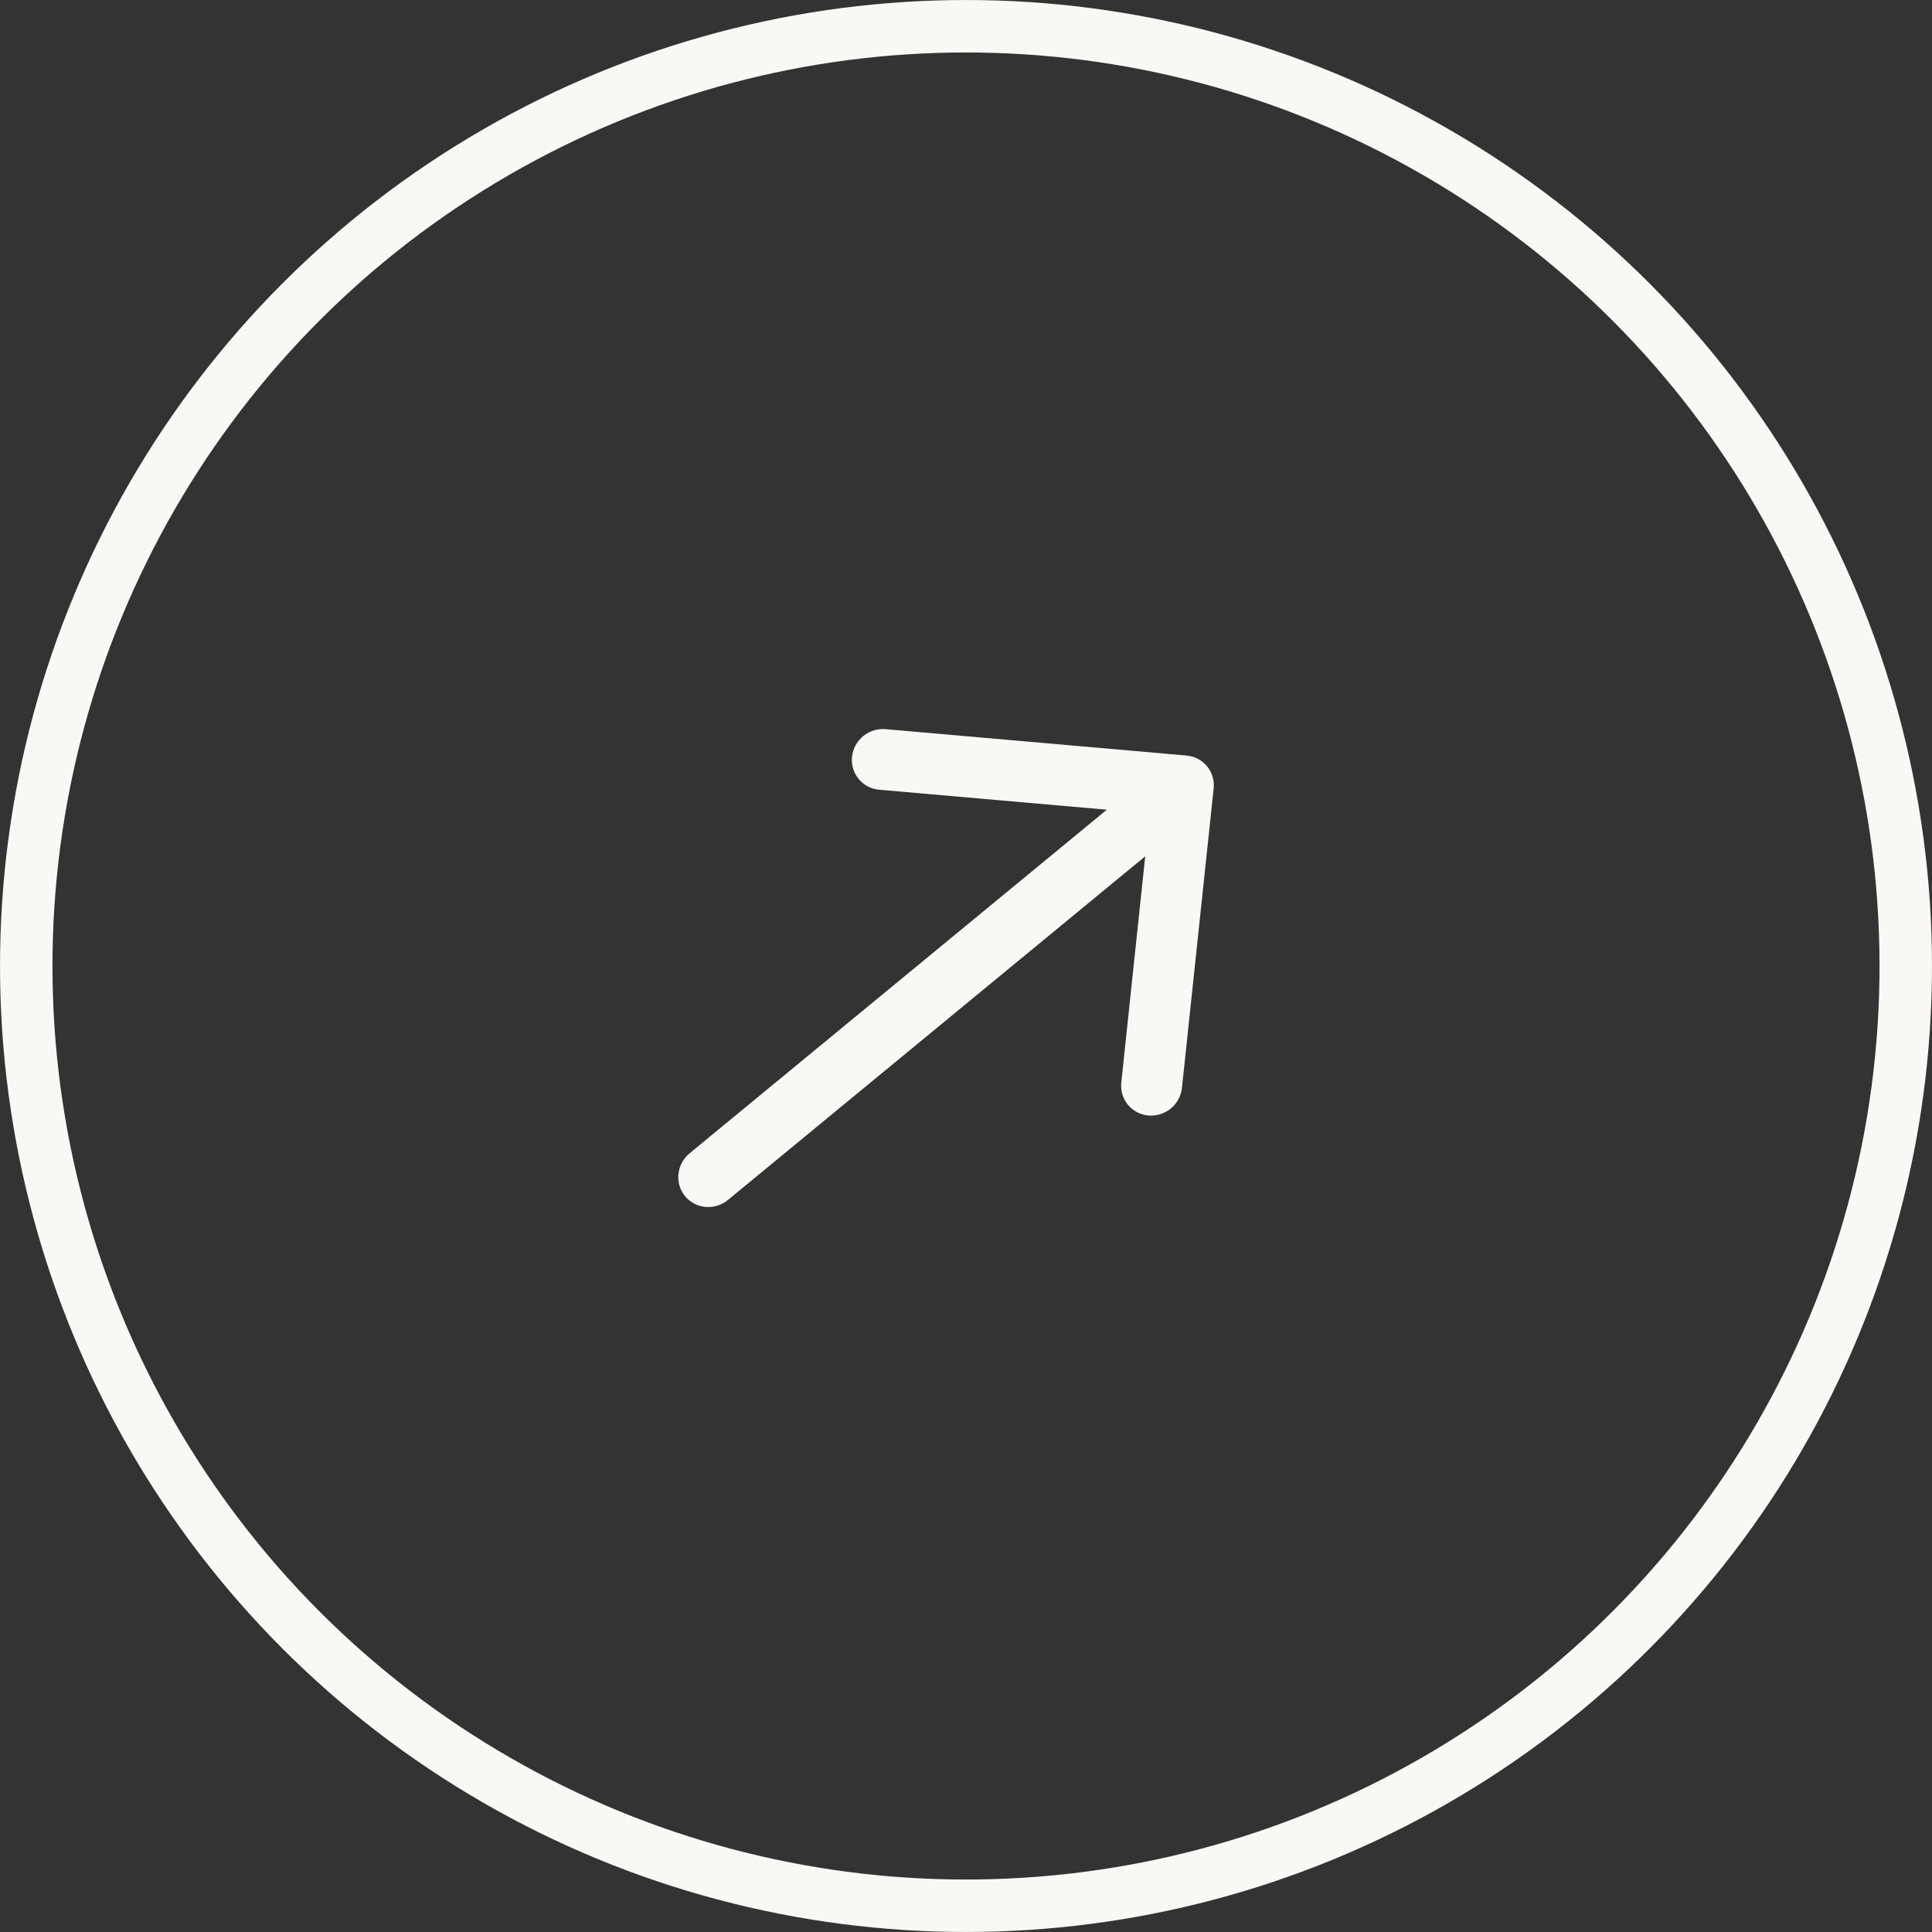
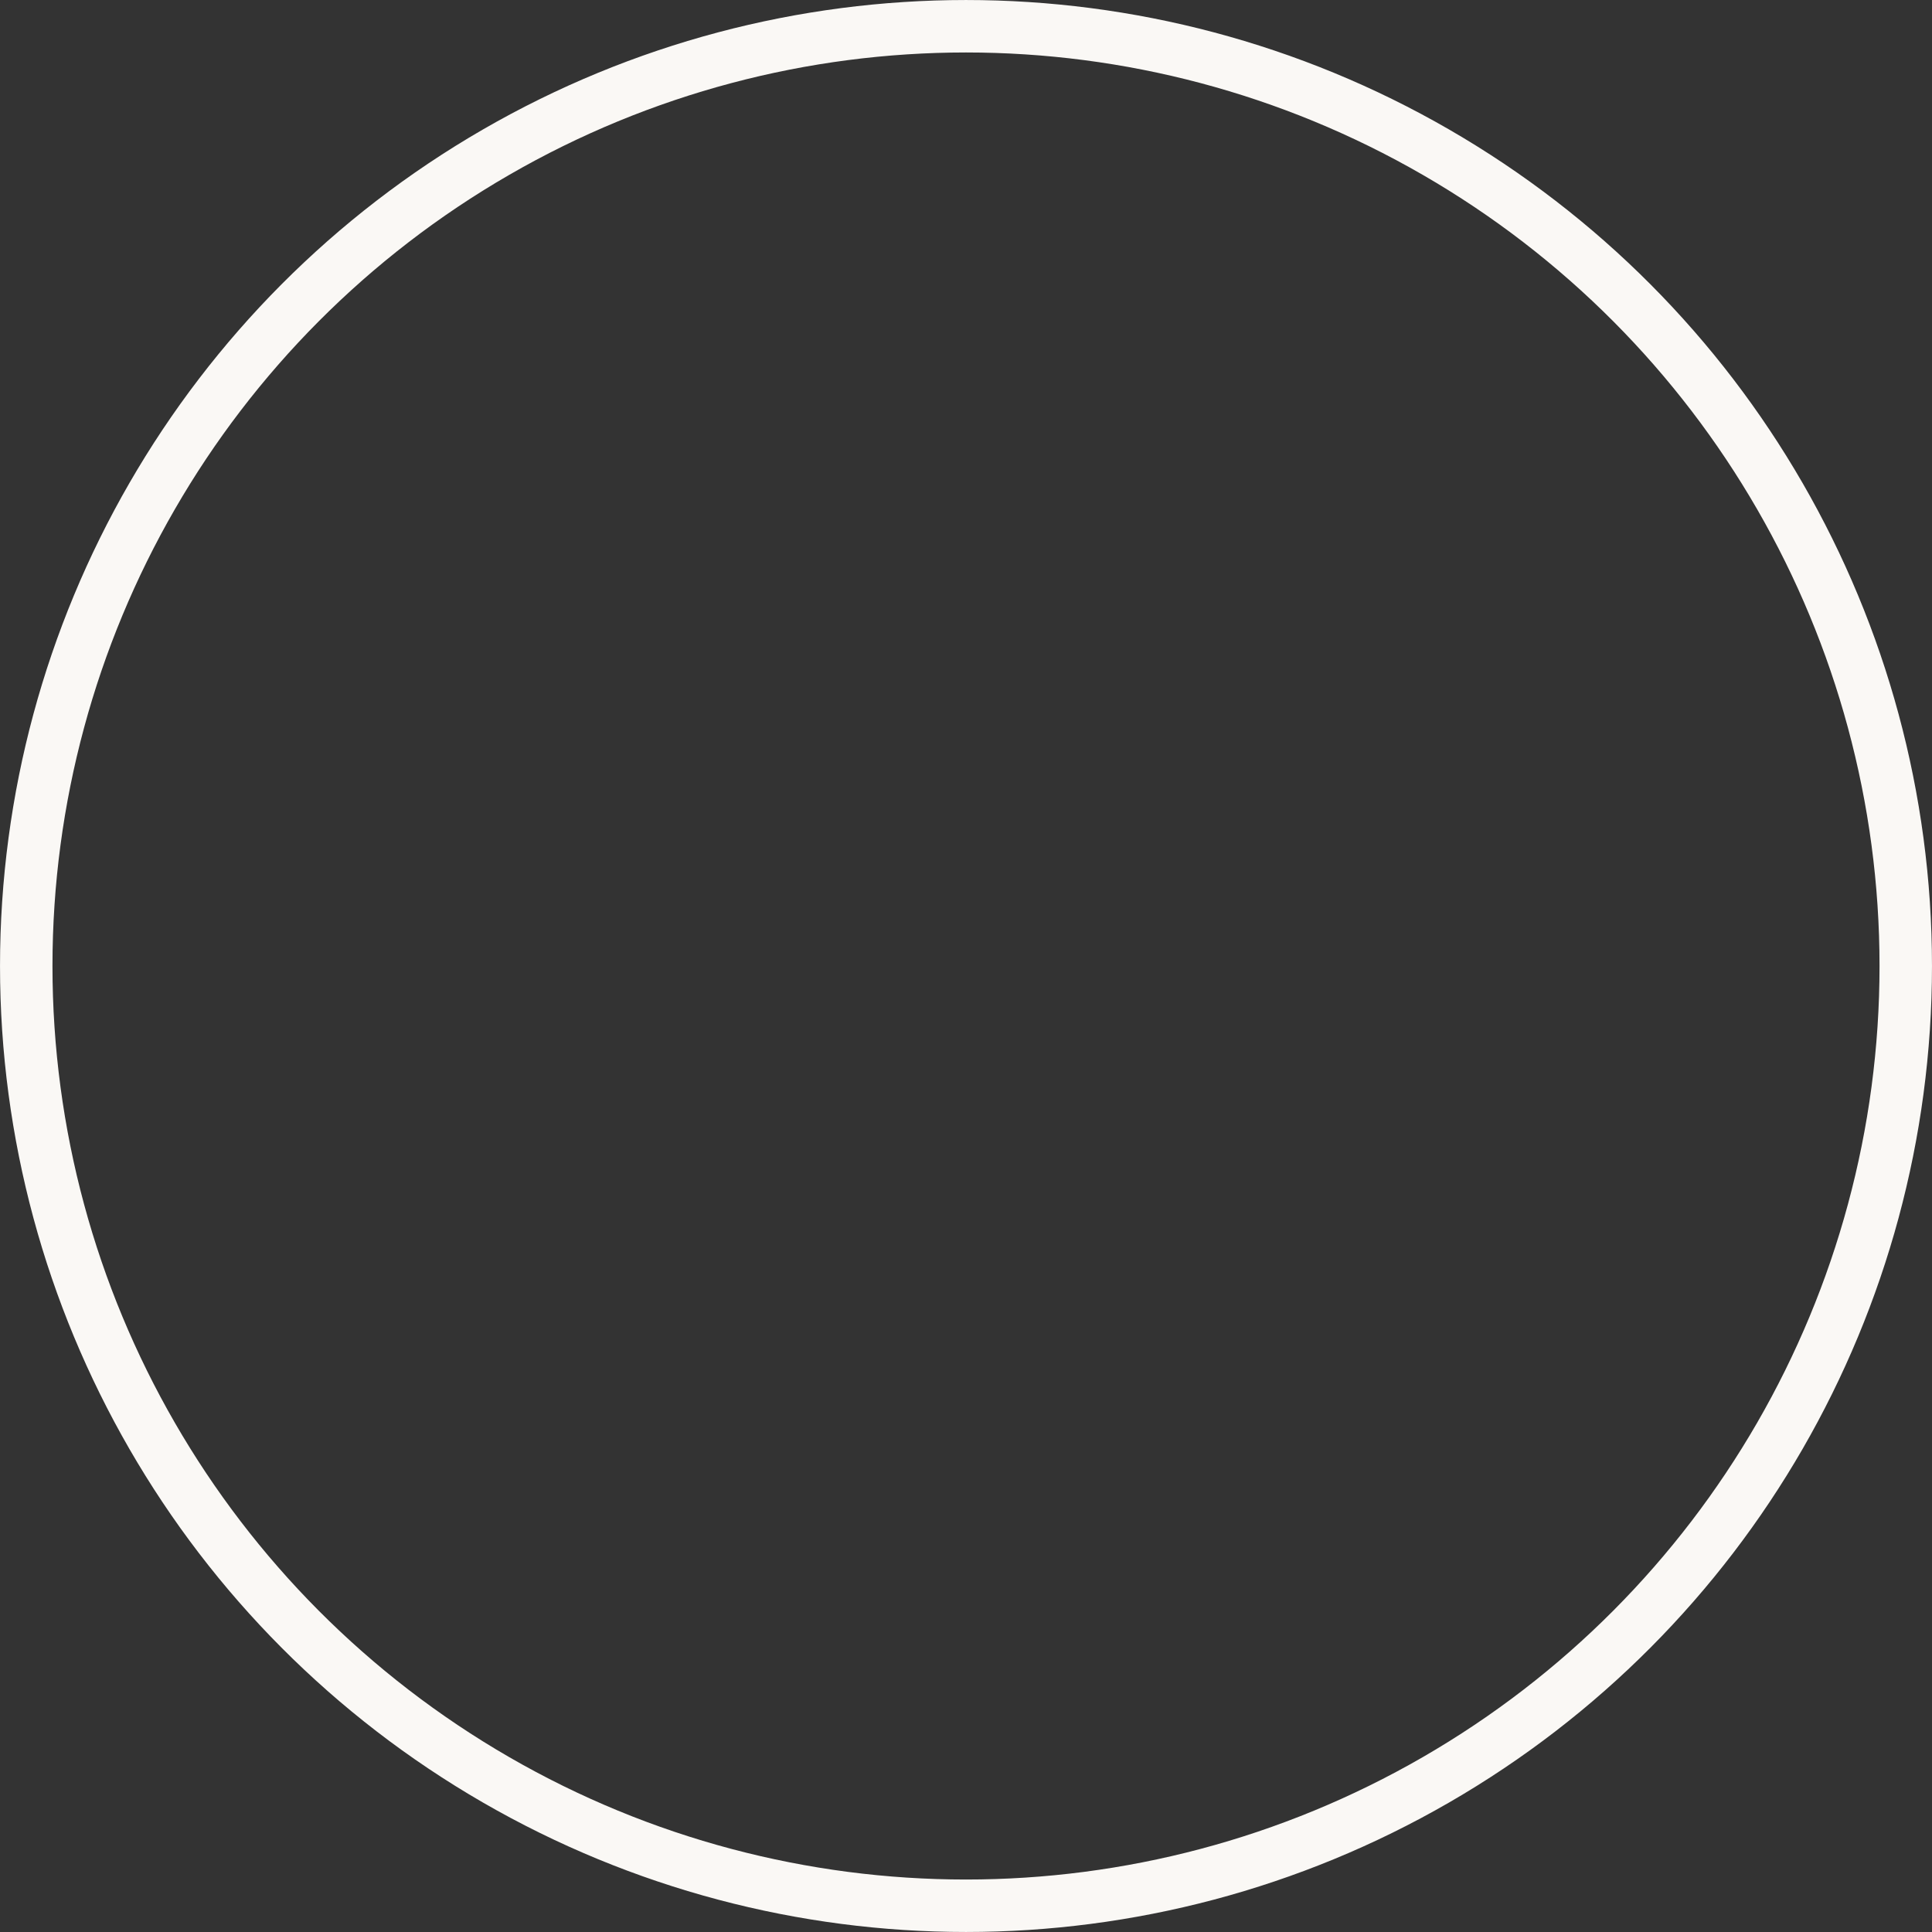
<svg xmlns="http://www.w3.org/2000/svg" width="60" height="60" viewBox="0 0 60 60" fill="none">
  <rect x="0" y="0" width="60" height="60" fill="#333333" stroke="none" />
  <circle cx="30" cy="30" r="29.185" stroke="#FAF8F5" stroke-width="1.629" />
-   <path d="M37.691 24.487L36.705 33.801C36.675 34.047 36.549 34.273 36.354 34.431C36.16 34.588 35.912 34.664 35.665 34.643C35.418 34.621 35.191 34.503 35.033 34.315C34.875 34.127 34.799 33.883 34.821 33.636L35.566 26.593L22.608 37.265C22.413 37.426 22.162 37.504 21.912 37.482C21.662 37.46 21.433 37.34 21.275 37.148C21.117 36.956 21.043 36.708 21.07 36.458C21.096 36.209 21.221 35.978 21.416 35.817L34.374 25.146L27.32 24.527C27.194 24.518 27.072 24.485 26.961 24.428C26.85 24.372 26.751 24.294 26.671 24.198C26.591 24.103 26.531 23.992 26.495 23.873C26.459 23.753 26.447 23.628 26.46 23.503C26.474 23.378 26.512 23.256 26.572 23.145C26.633 23.034 26.715 22.936 26.813 22.856C26.912 22.776 27.025 22.717 27.146 22.681C27.267 22.645 27.394 22.633 27.519 22.646L36.849 23.464C37.099 23.486 37.328 23.606 37.486 23.798C37.644 23.99 37.718 24.238 37.691 24.487Z" fill="#FAF8F5" />
</svg>